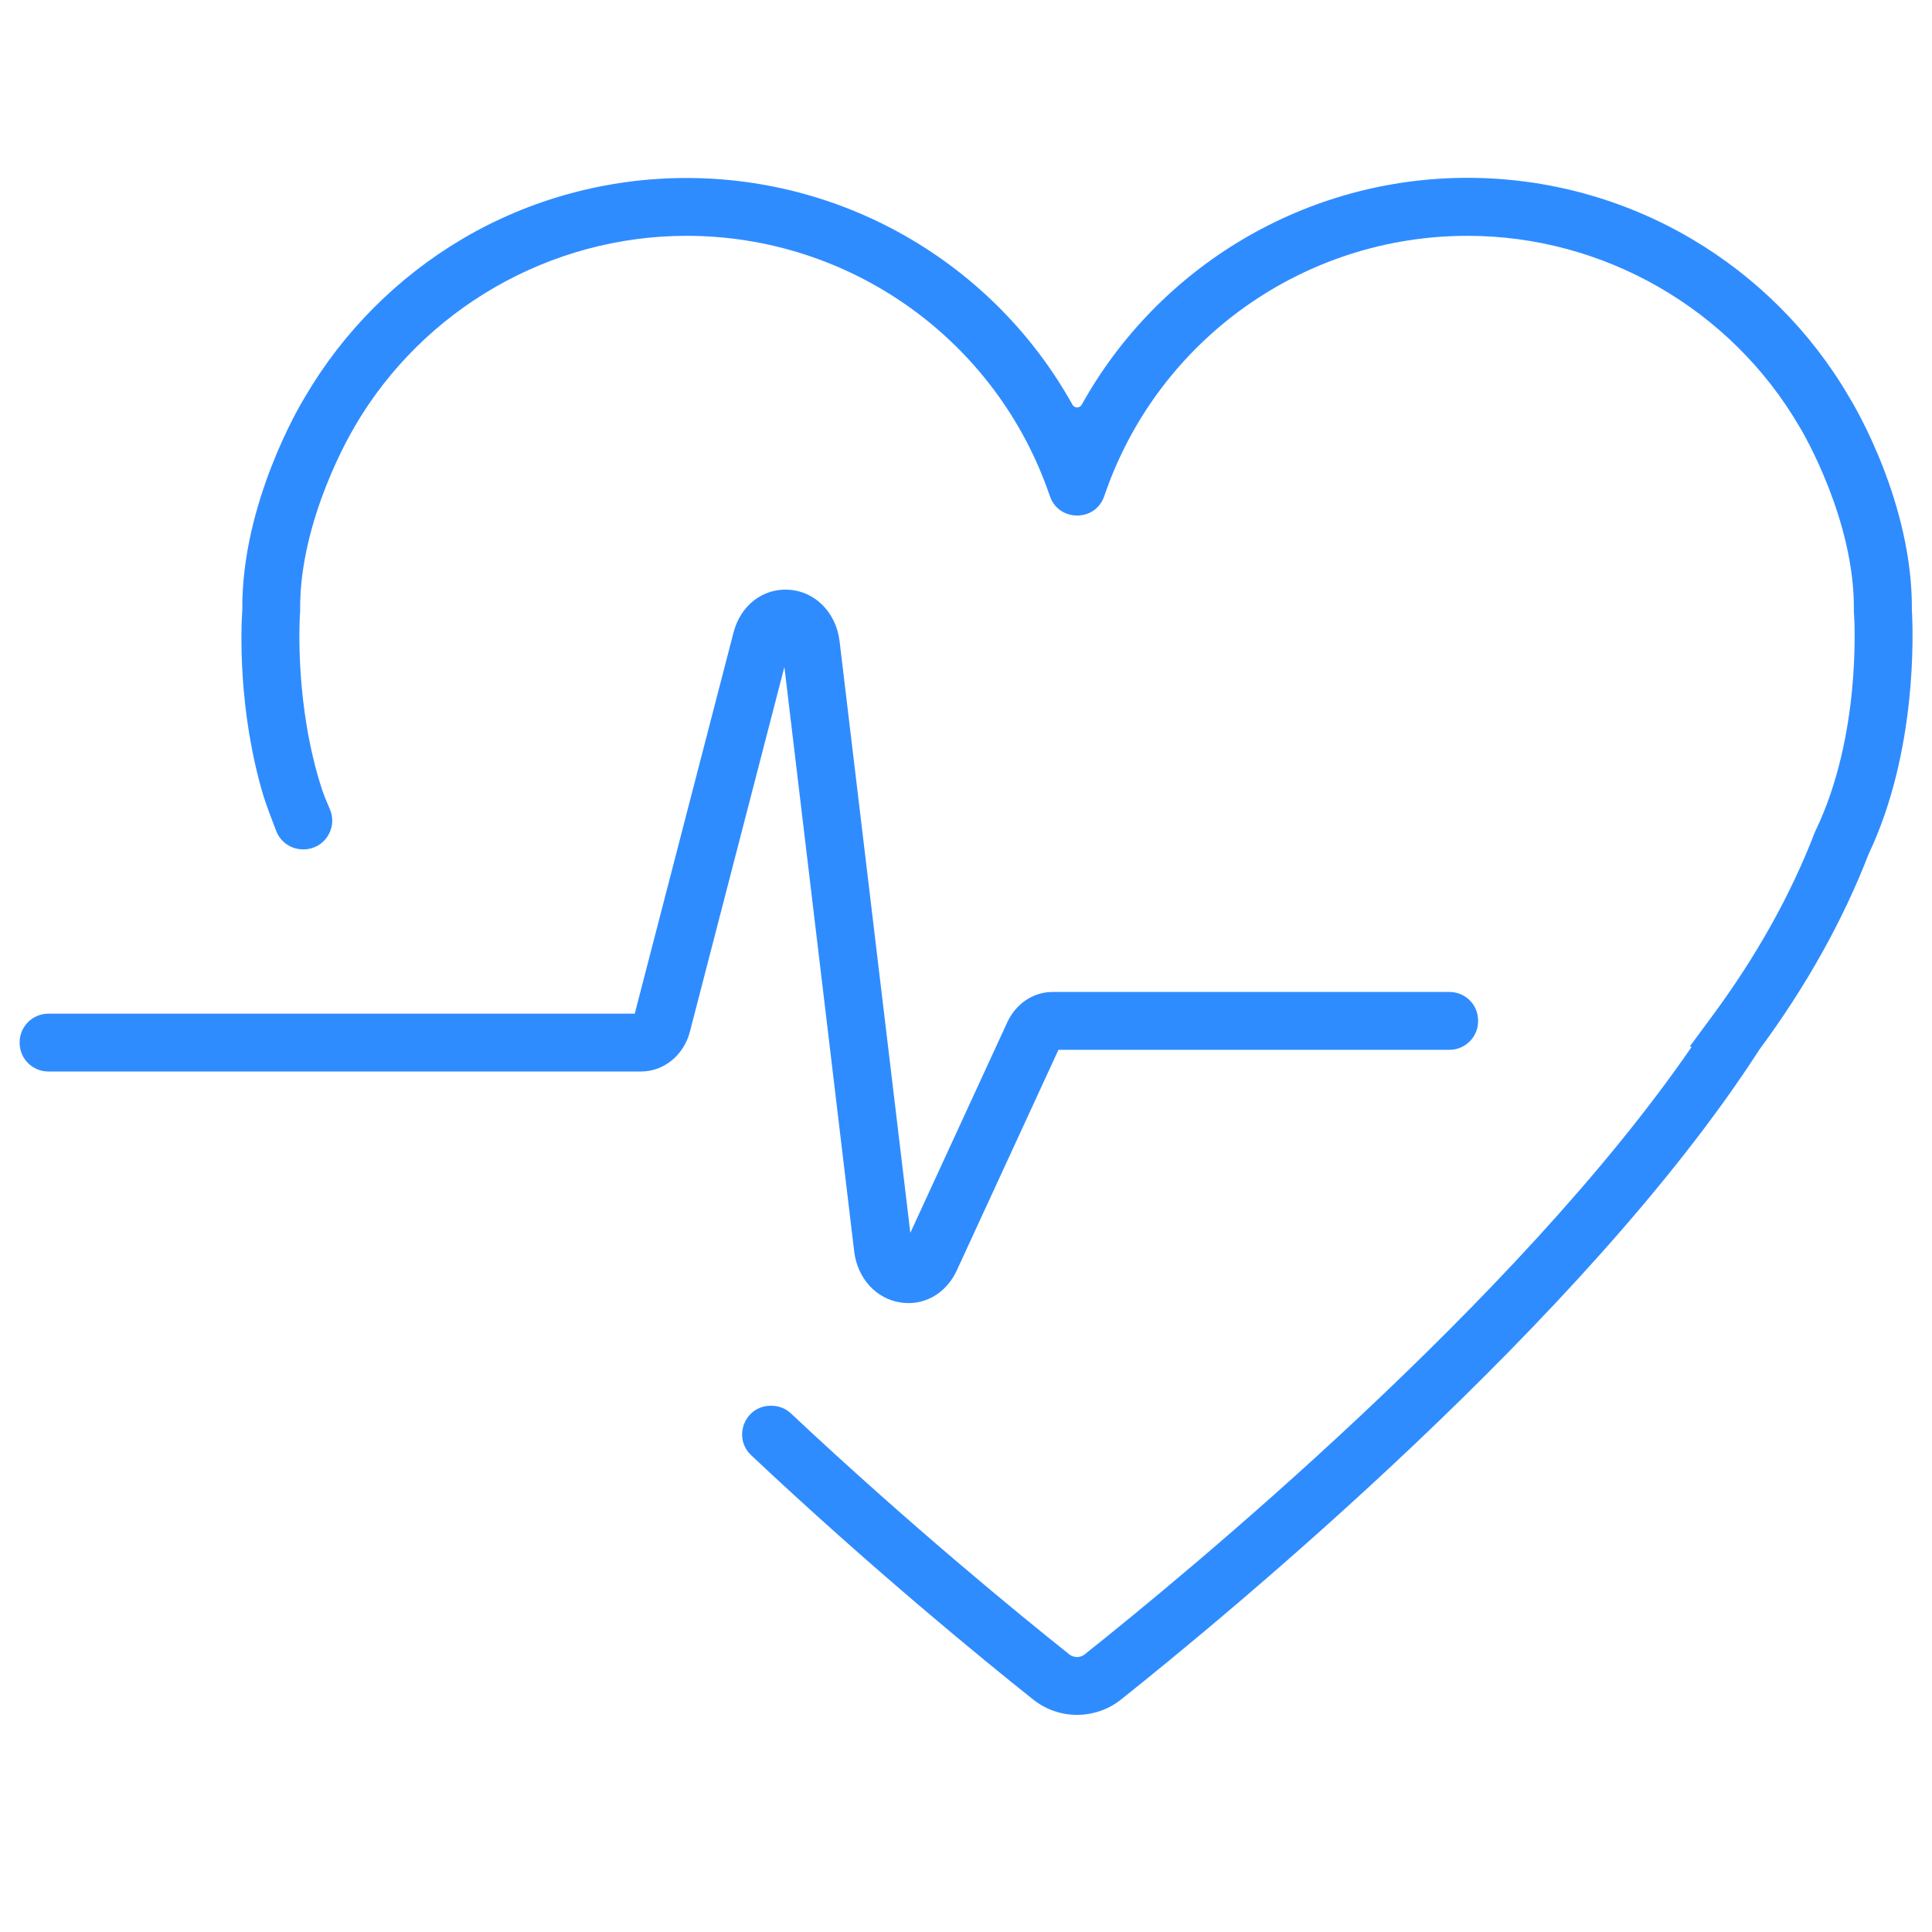
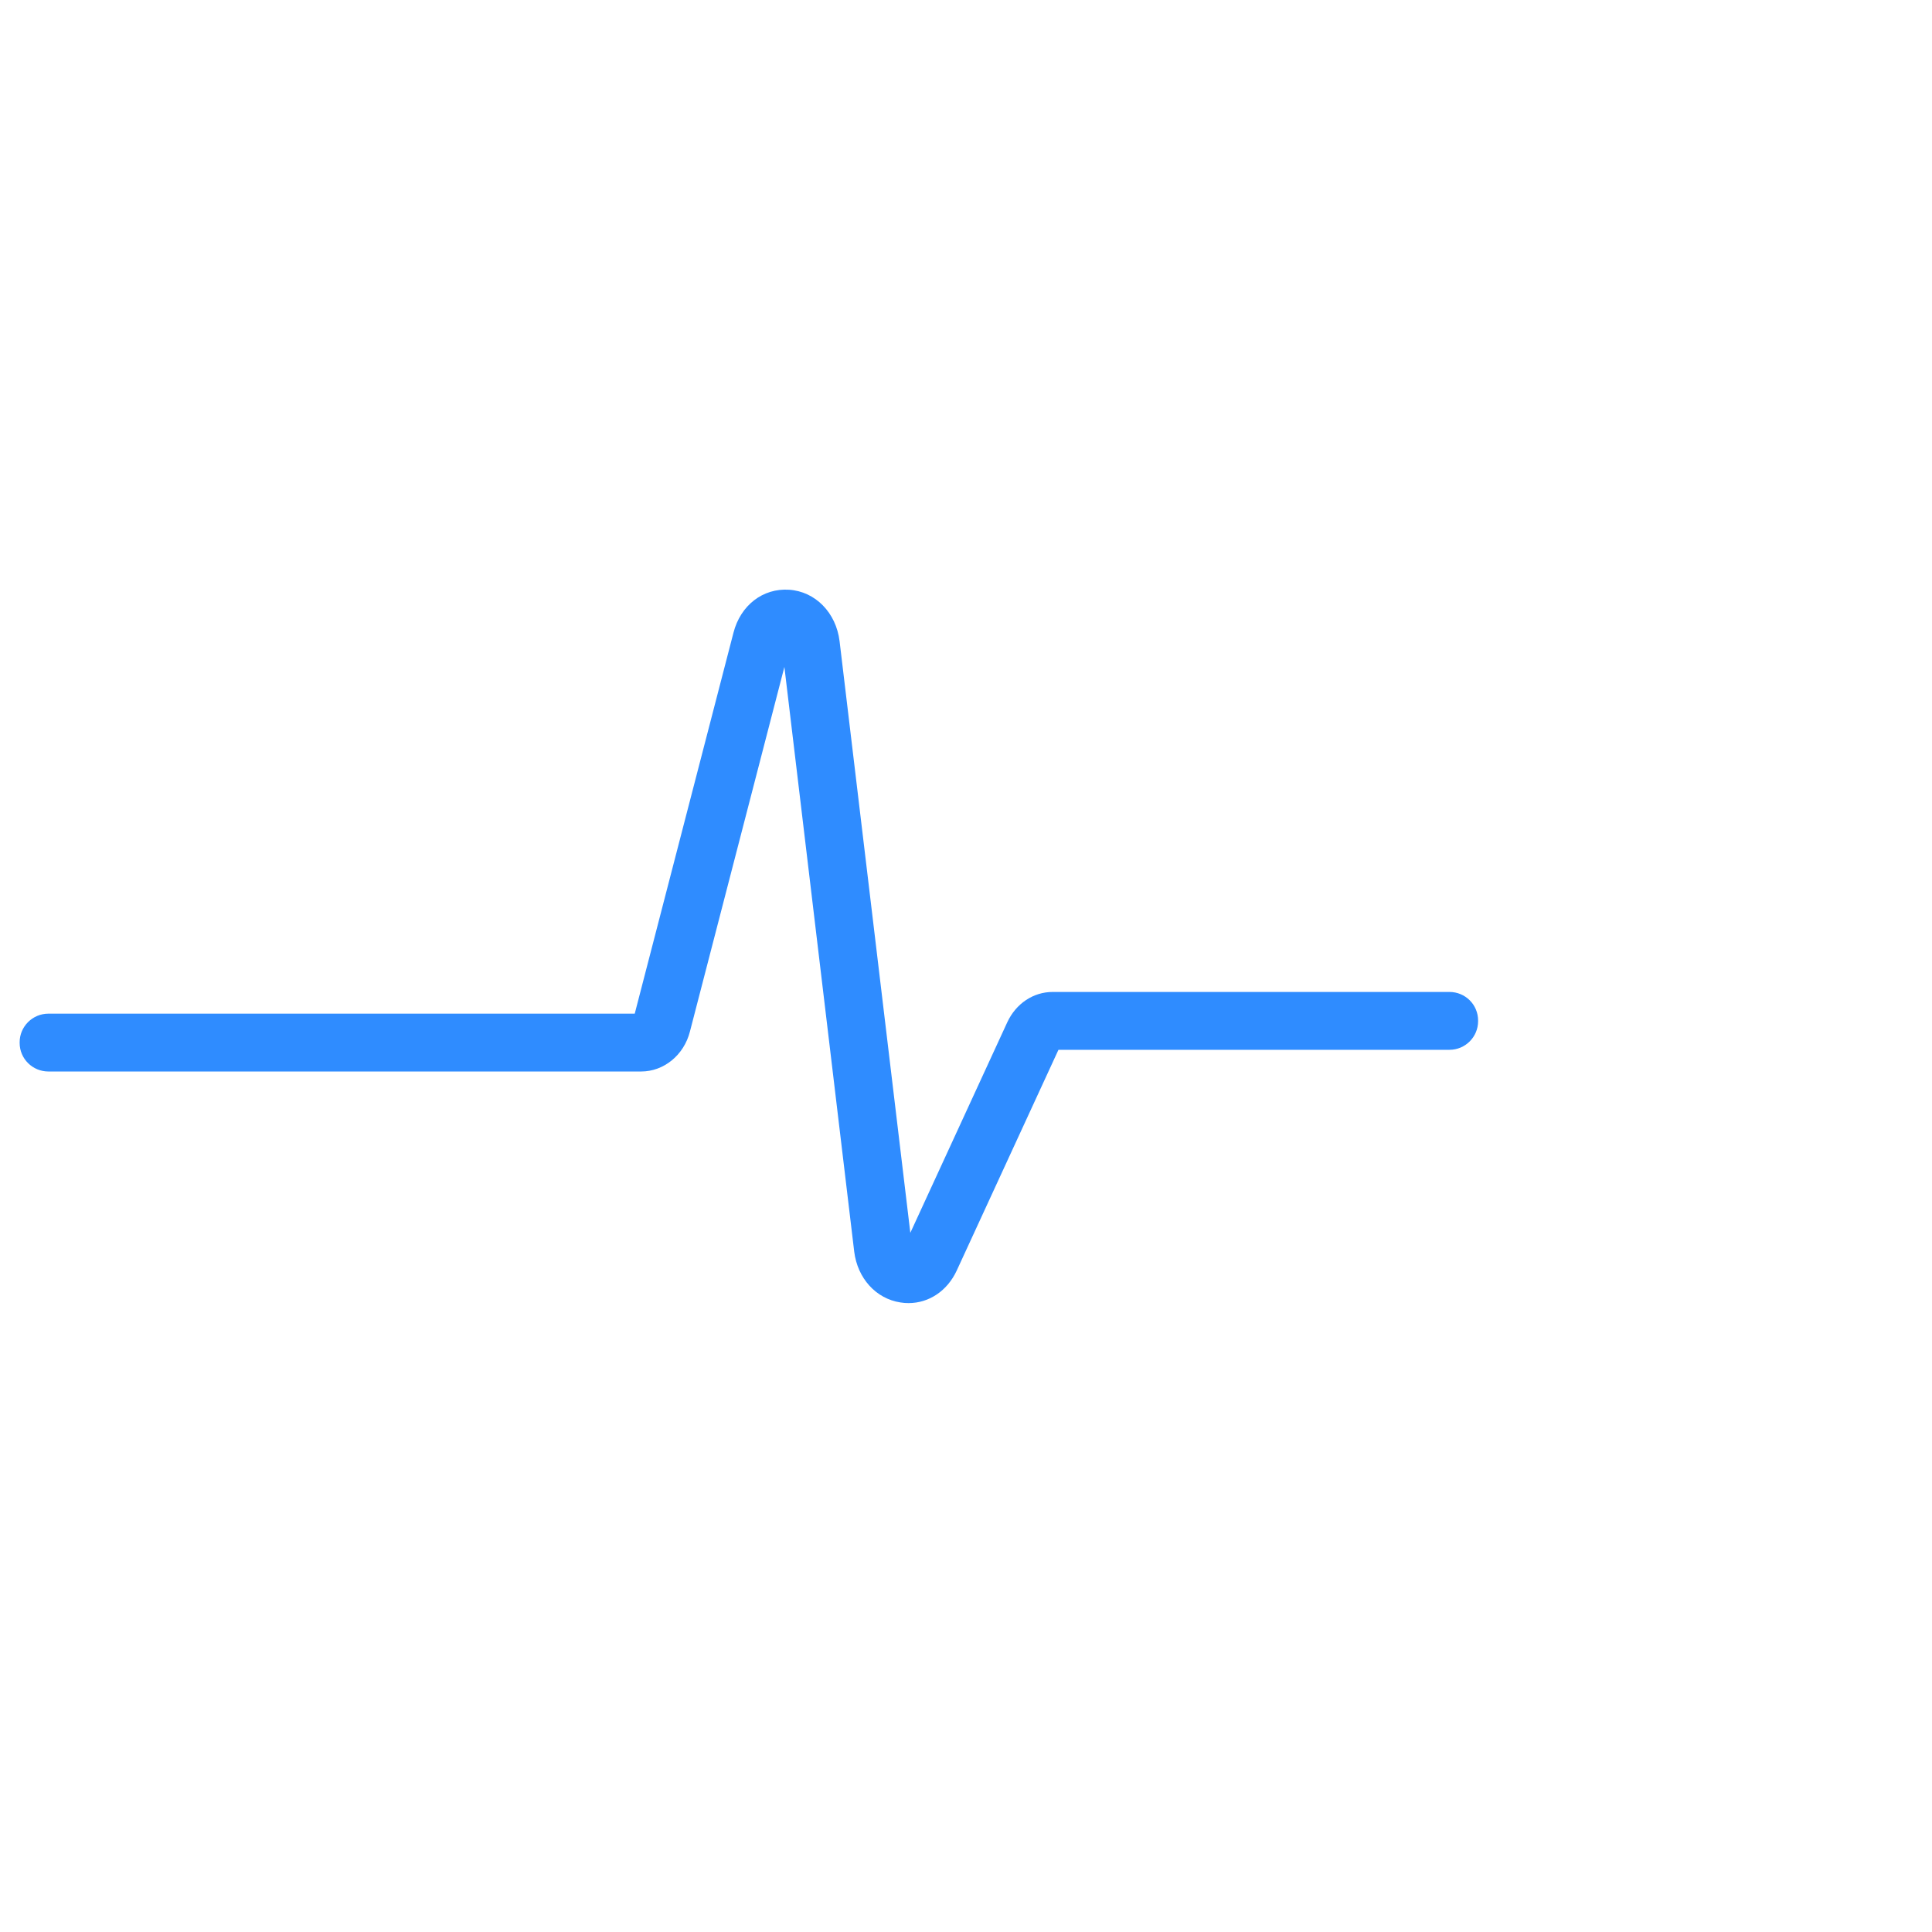
<svg xmlns="http://www.w3.org/2000/svg" width="64" zoomAndPan="magnify" viewBox="0 0 48 48" height="64" preserveAspectRatio="xMidYMid meet" version="1.0">
  <defs>
    <clipPath id="ee1c87b3a8">
      <path d="M 0.488 14 L 37 14 L 37 33 L 0.488 33 Z M 0.488 14 " clip-rule="nonzero" />
    </clipPath>
    <clipPath id="9ac17bb98c">
-       <path d="M 6 4.418 L 47.508 4.418 L 47.508 42.605 L 6 42.605 Z M 6 4.418 " clip-rule="nonzero" />
-     </clipPath>
+       </clipPath>
  </defs>
  <g clip-path="url(#ee1c87b3a8)">
    <path fill="#2f8cff" d="M 22.574 32.375 C 22.504 32.375 22.438 32.371 22.371 32.359 C 21.762 32.266 21.305 31.758 21.223 31.098 L 19.488 16.57 L 17.141 25.629 C 16.992 26.215 16.492 26.621 15.93 26.621 L 1.203 26.621 C 0.809 26.621 0.488 26.305 0.488 25.91 L 0.488 25.895 C 0.488 25.504 0.809 25.184 1.203 25.184 L 15.77 25.184 L 18.223 15.719 C 18.398 15.039 18.953 14.609 19.605 14.652 C 20.258 14.695 20.773 15.223 20.859 15.93 L 22.617 30.629 L 25.027 25.395 C 25.242 24.934 25.672 24.645 26.152 24.645 L 36.012 24.645 C 36.406 24.645 36.723 24.961 36.723 25.355 L 36.723 25.371 C 36.723 25.762 36.406 26.082 36.012 26.082 L 26.297 26.082 L 23.77 31.566 C 23.535 32.074 23.078 32.375 22.574 32.375 " fill-opacity="1" fill-rule="nonzero" />
  </g>
  <g clip-path="url(#9ac17bb98c)">
    <path fill="#2f8cff" d="M 47.5 15.156 C 47.523 12.512 46.078 10.086 45.945 9.871 C 45 8.246 43.637 6.879 42.012 5.926 C 40.336 4.941 38.418 4.418 36.461 4.418 C 32.43 4.418 28.785 6.621 26.875 10.055 C 26.824 10.145 26.695 10.145 26.645 10.055 C 24.734 6.621 21.086 4.422 17.055 4.422 C 15.102 4.422 13.18 4.941 11.504 5.926 C 9.879 6.883 8.52 8.246 7.57 9.875 C 7.441 10.082 5.996 12.527 6.02 15.156 C 5.988 15.605 5.906 17.629 6.543 19.766 C 6.602 19.961 6.746 20.344 6.863 20.648 C 6.969 20.922 7.234 21.102 7.527 21.102 L 7.543 21.102 C 8.051 21.102 8.395 20.582 8.199 20.113 C 8.113 19.914 8.039 19.73 8.004 19.625 C 7.324 17.547 7.441 15.43 7.453 15.234 L 7.457 15.203 L 7.457 15.156 C 7.434 12.906 8.754 10.695 8.801 10.621 L 8.809 10.602 C 10.512 7.676 13.672 5.859 17.055 5.859 C 21.133 5.859 24.758 8.449 26.078 12.309 L 26.086 12.328 C 26.305 12.969 27.215 12.969 27.434 12.328 L 27.441 12.309 C 28.758 8.449 32.383 5.859 36.461 5.859 C 39.844 5.859 43.004 7.676 44.707 10.602 L 44.719 10.621 C 44.773 10.711 46.082 12.914 46.059 15.152 L 46.059 15.203 L 46.062 15.234 C 46.078 15.469 46.234 18.293 45.109 20.633 L 45.086 20.684 C 44.492 22.23 43.633 23.766 42.535 25.25 L 41.984 25.996 L 42.027 26.012 C 37.676 32.336 29.445 39.117 26.949 41.102 C 26.883 41.156 26.809 41.168 26.758 41.168 C 26.711 41.168 26.637 41.156 26.566 41.102 C 25.309 40.102 22.598 37.883 19.656 35.121 C 19.527 34.996 19.352 34.926 19.172 34.926 L 19.148 34.926 C 18.504 34.926 18.195 35.715 18.664 36.156 C 21.652 38.969 24.406 41.219 25.676 42.23 C 25.984 42.473 26.363 42.605 26.754 42.605 L 26.758 42.605 C 27.152 42.605 27.539 42.473 27.848 42.227 C 30.477 40.133 39.395 32.781 43.711 26.078 C 44.871 24.508 45.785 22.875 46.422 21.227 C 47.637 18.668 47.531 15.699 47.5 15.156 " fill-opacity="1" fill-rule="nonzero" />
  </g>
</svg>